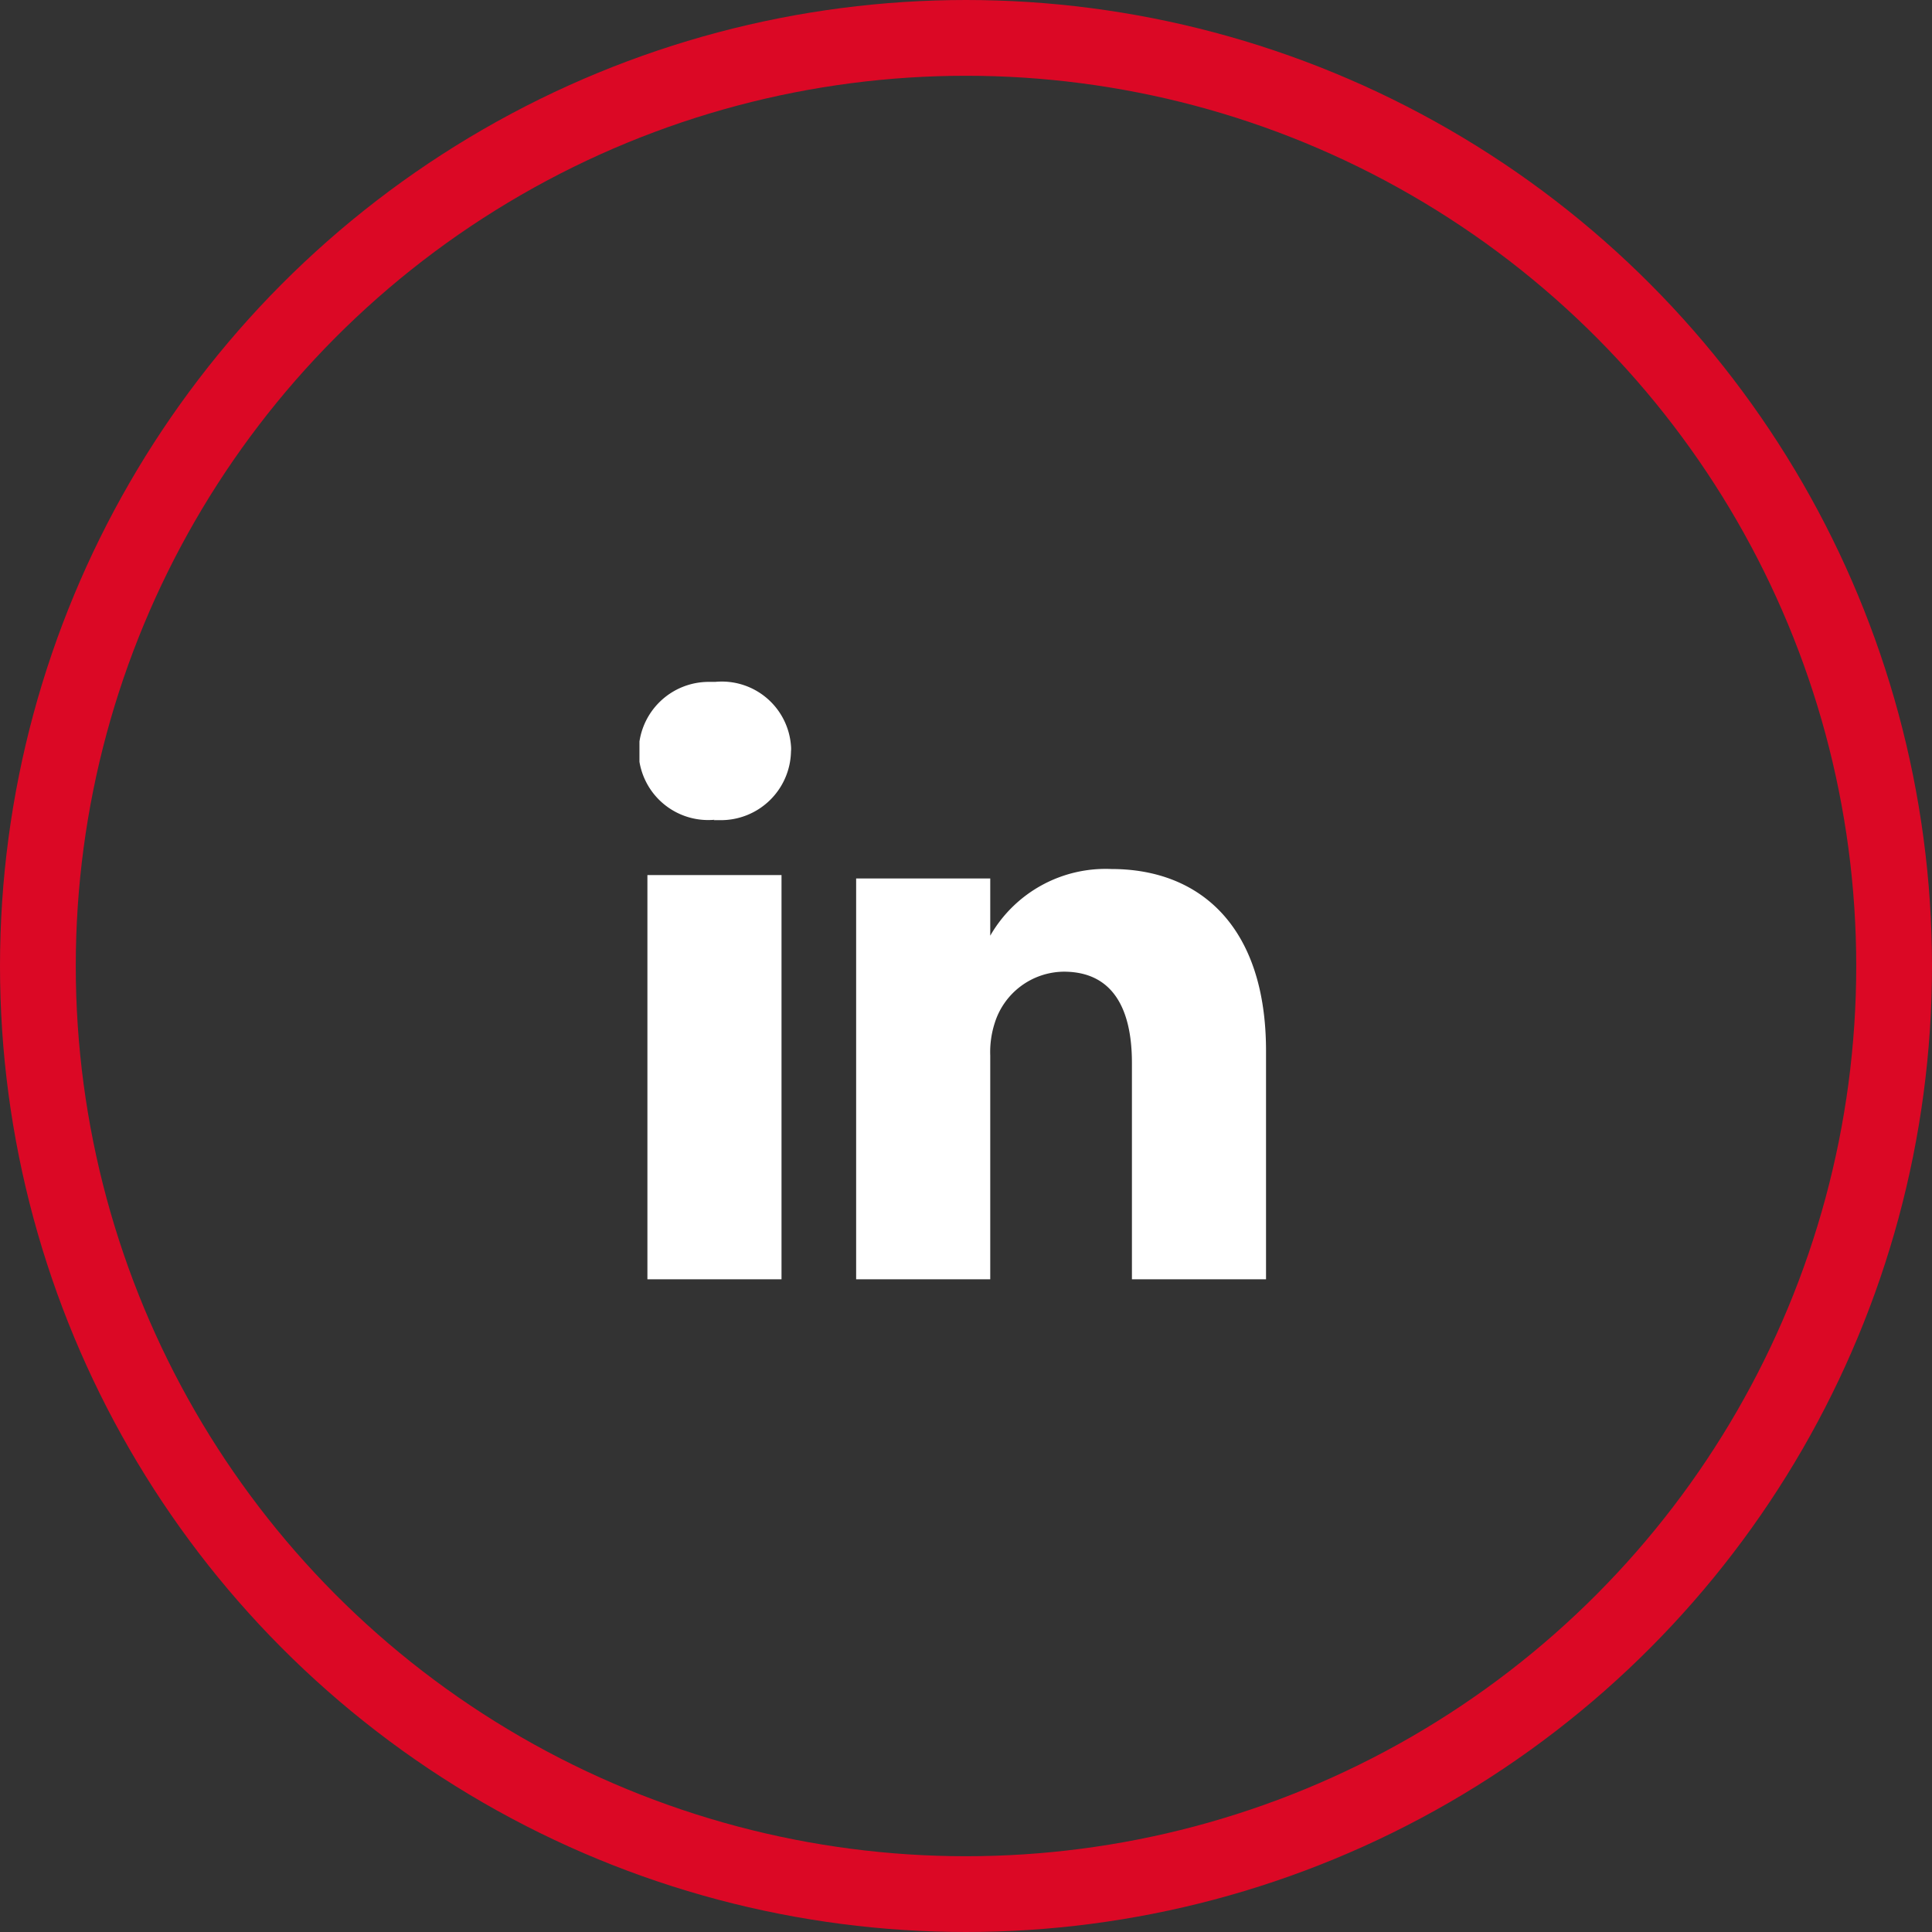
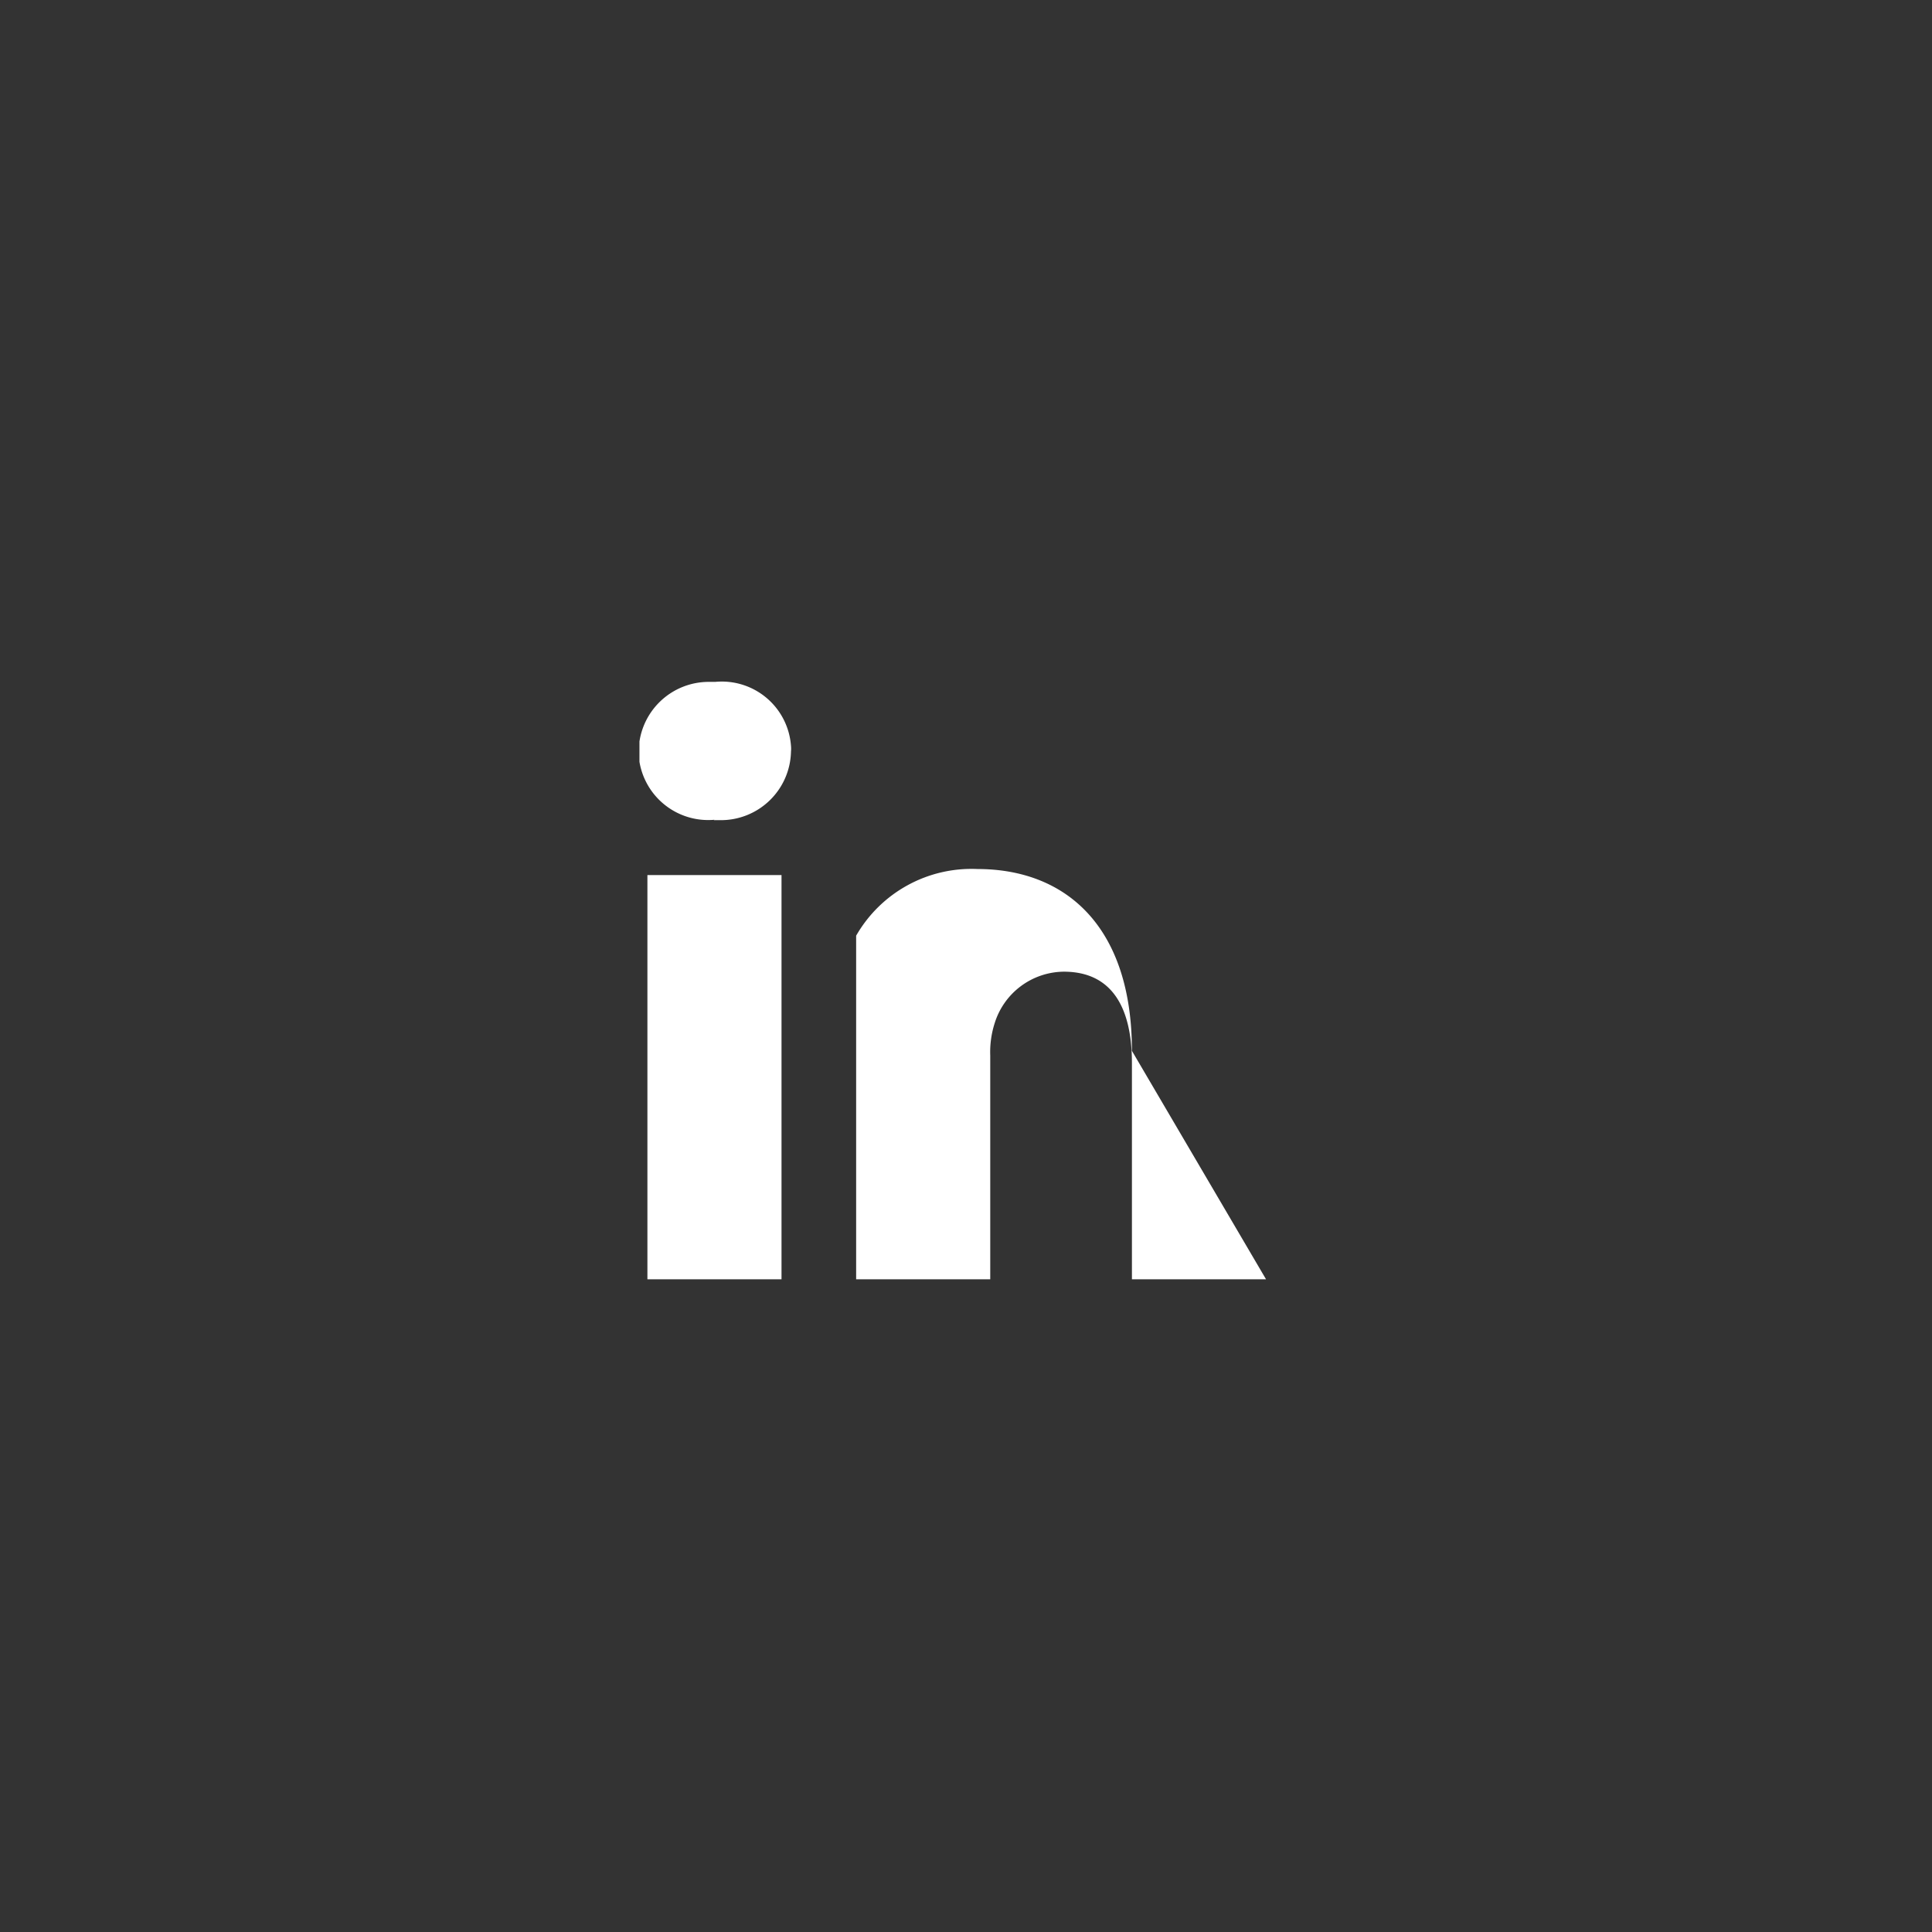
<svg xmlns="http://www.w3.org/2000/svg" viewBox="0 0 51 51">
  <rect x="0" y="0" width="51" height="51" fill="#333333" stroke="none" />
  <defs>
    <style>.cls-1,.cls-4{fill:none;}.cls-2{clip-path:url(#clip-path);}.cls-3{fill:#fff;}.cls-4{stroke:#db0825;stroke-width:2px;}</style>
    <clipPath id="clip-path">
      <rect class="cls-1" x="16.88" y="17.96" width="16.54" height="15.81" />
    </clipPath>
  </defs>
  <title>nominit-linkedin</title>
  <g id="Layer_2" data-name="Layer 2">
    <g id="Lager_1" data-name="Lager 1">
      <g id="Group_63" data-name="Group 63">
        <g class="cls-2">
          <g id="Group_62" data-name="Group 62">
-             <path id="Path_37" data-name="Path 37" class="cls-3" d="M20.63,33.77H17.09V23.1h3.54ZM18.86,21.64h0a1.84,1.84,0,0,1-2-1.7V19.8A1.85,1.85,0,0,1,18.73,18h.15a1.83,1.83,0,0,1,2,1.69.76.76,0,0,1,0,.15A1.85,1.85,0,0,1,19,21.65h-.16M33.42,33.77H29.88V28.06c0-1.44-.51-2.41-1.8-2.41A1.93,1.93,0,0,0,26.26,27a2.49,2.49,0,0,0-.12.86v6H22.6s0-9.67,0-10.67h3.54v1.51a3.51,3.51,0,0,1,3.2-1.76c2.34,0,4.08,1.52,4.08,4.8Z" />
+             <path id="Path_37" data-name="Path 37" class="cls-3" d="M20.63,33.77H17.09V23.1h3.54ZM18.86,21.64h0a1.84,1.84,0,0,1-2-1.7V19.8A1.85,1.85,0,0,1,18.73,18h.15a1.83,1.83,0,0,1,2,1.69.76.76,0,0,1,0,.15A1.85,1.85,0,0,1,19,21.65h-.16M33.42,33.77H29.88V28.06c0-1.44-.51-2.41-1.8-2.41A1.93,1.93,0,0,0,26.26,27a2.49,2.49,0,0,0-.12.86v6H22.6s0-9.67,0-10.67v1.51a3.51,3.51,0,0,1,3.2-1.76c2.34,0,4.08,1.52,4.08,4.8Z" />
          </g>
        </g>
      </g>
      <g id="Ellipse_3" data-name="Ellipse 3">
-         <circle class="cls-1" cx="25.5" cy="25.5" r="25.5" />
-         <circle class="cls-4" cx="25.5" cy="25.5" r="24.5" />
-       </g>
+         </g>
    </g>
  </g>
</svg>